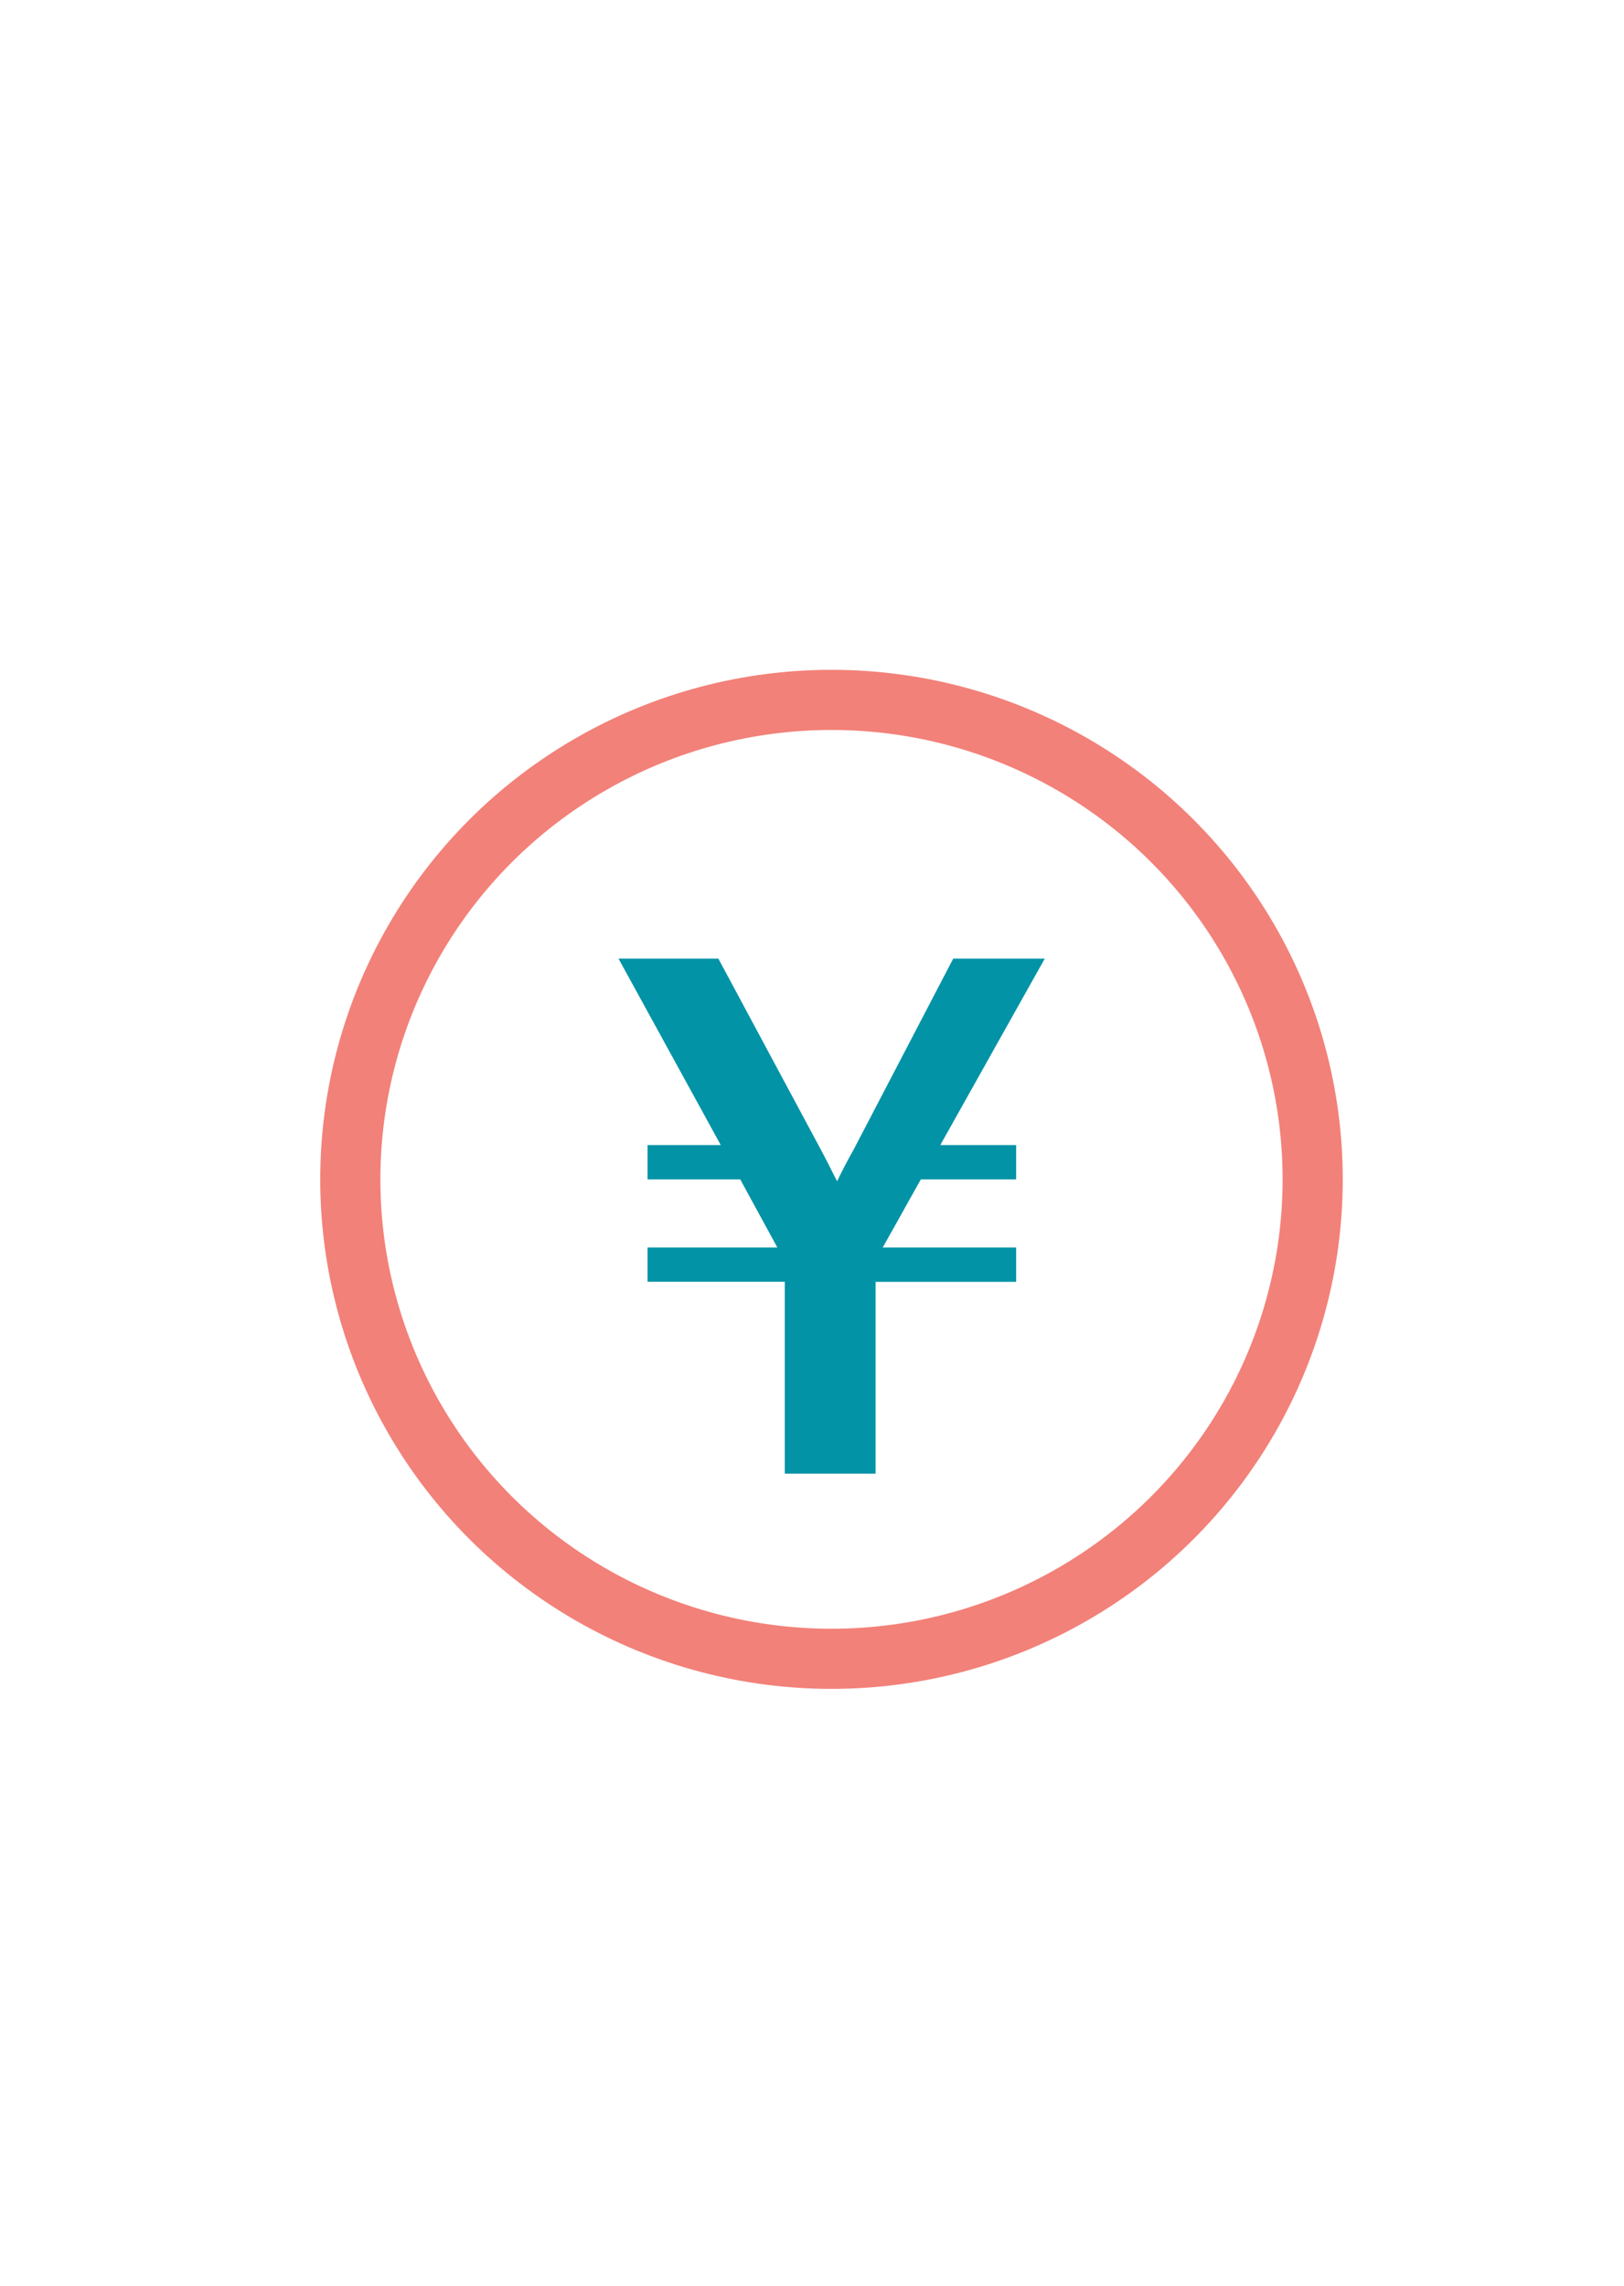
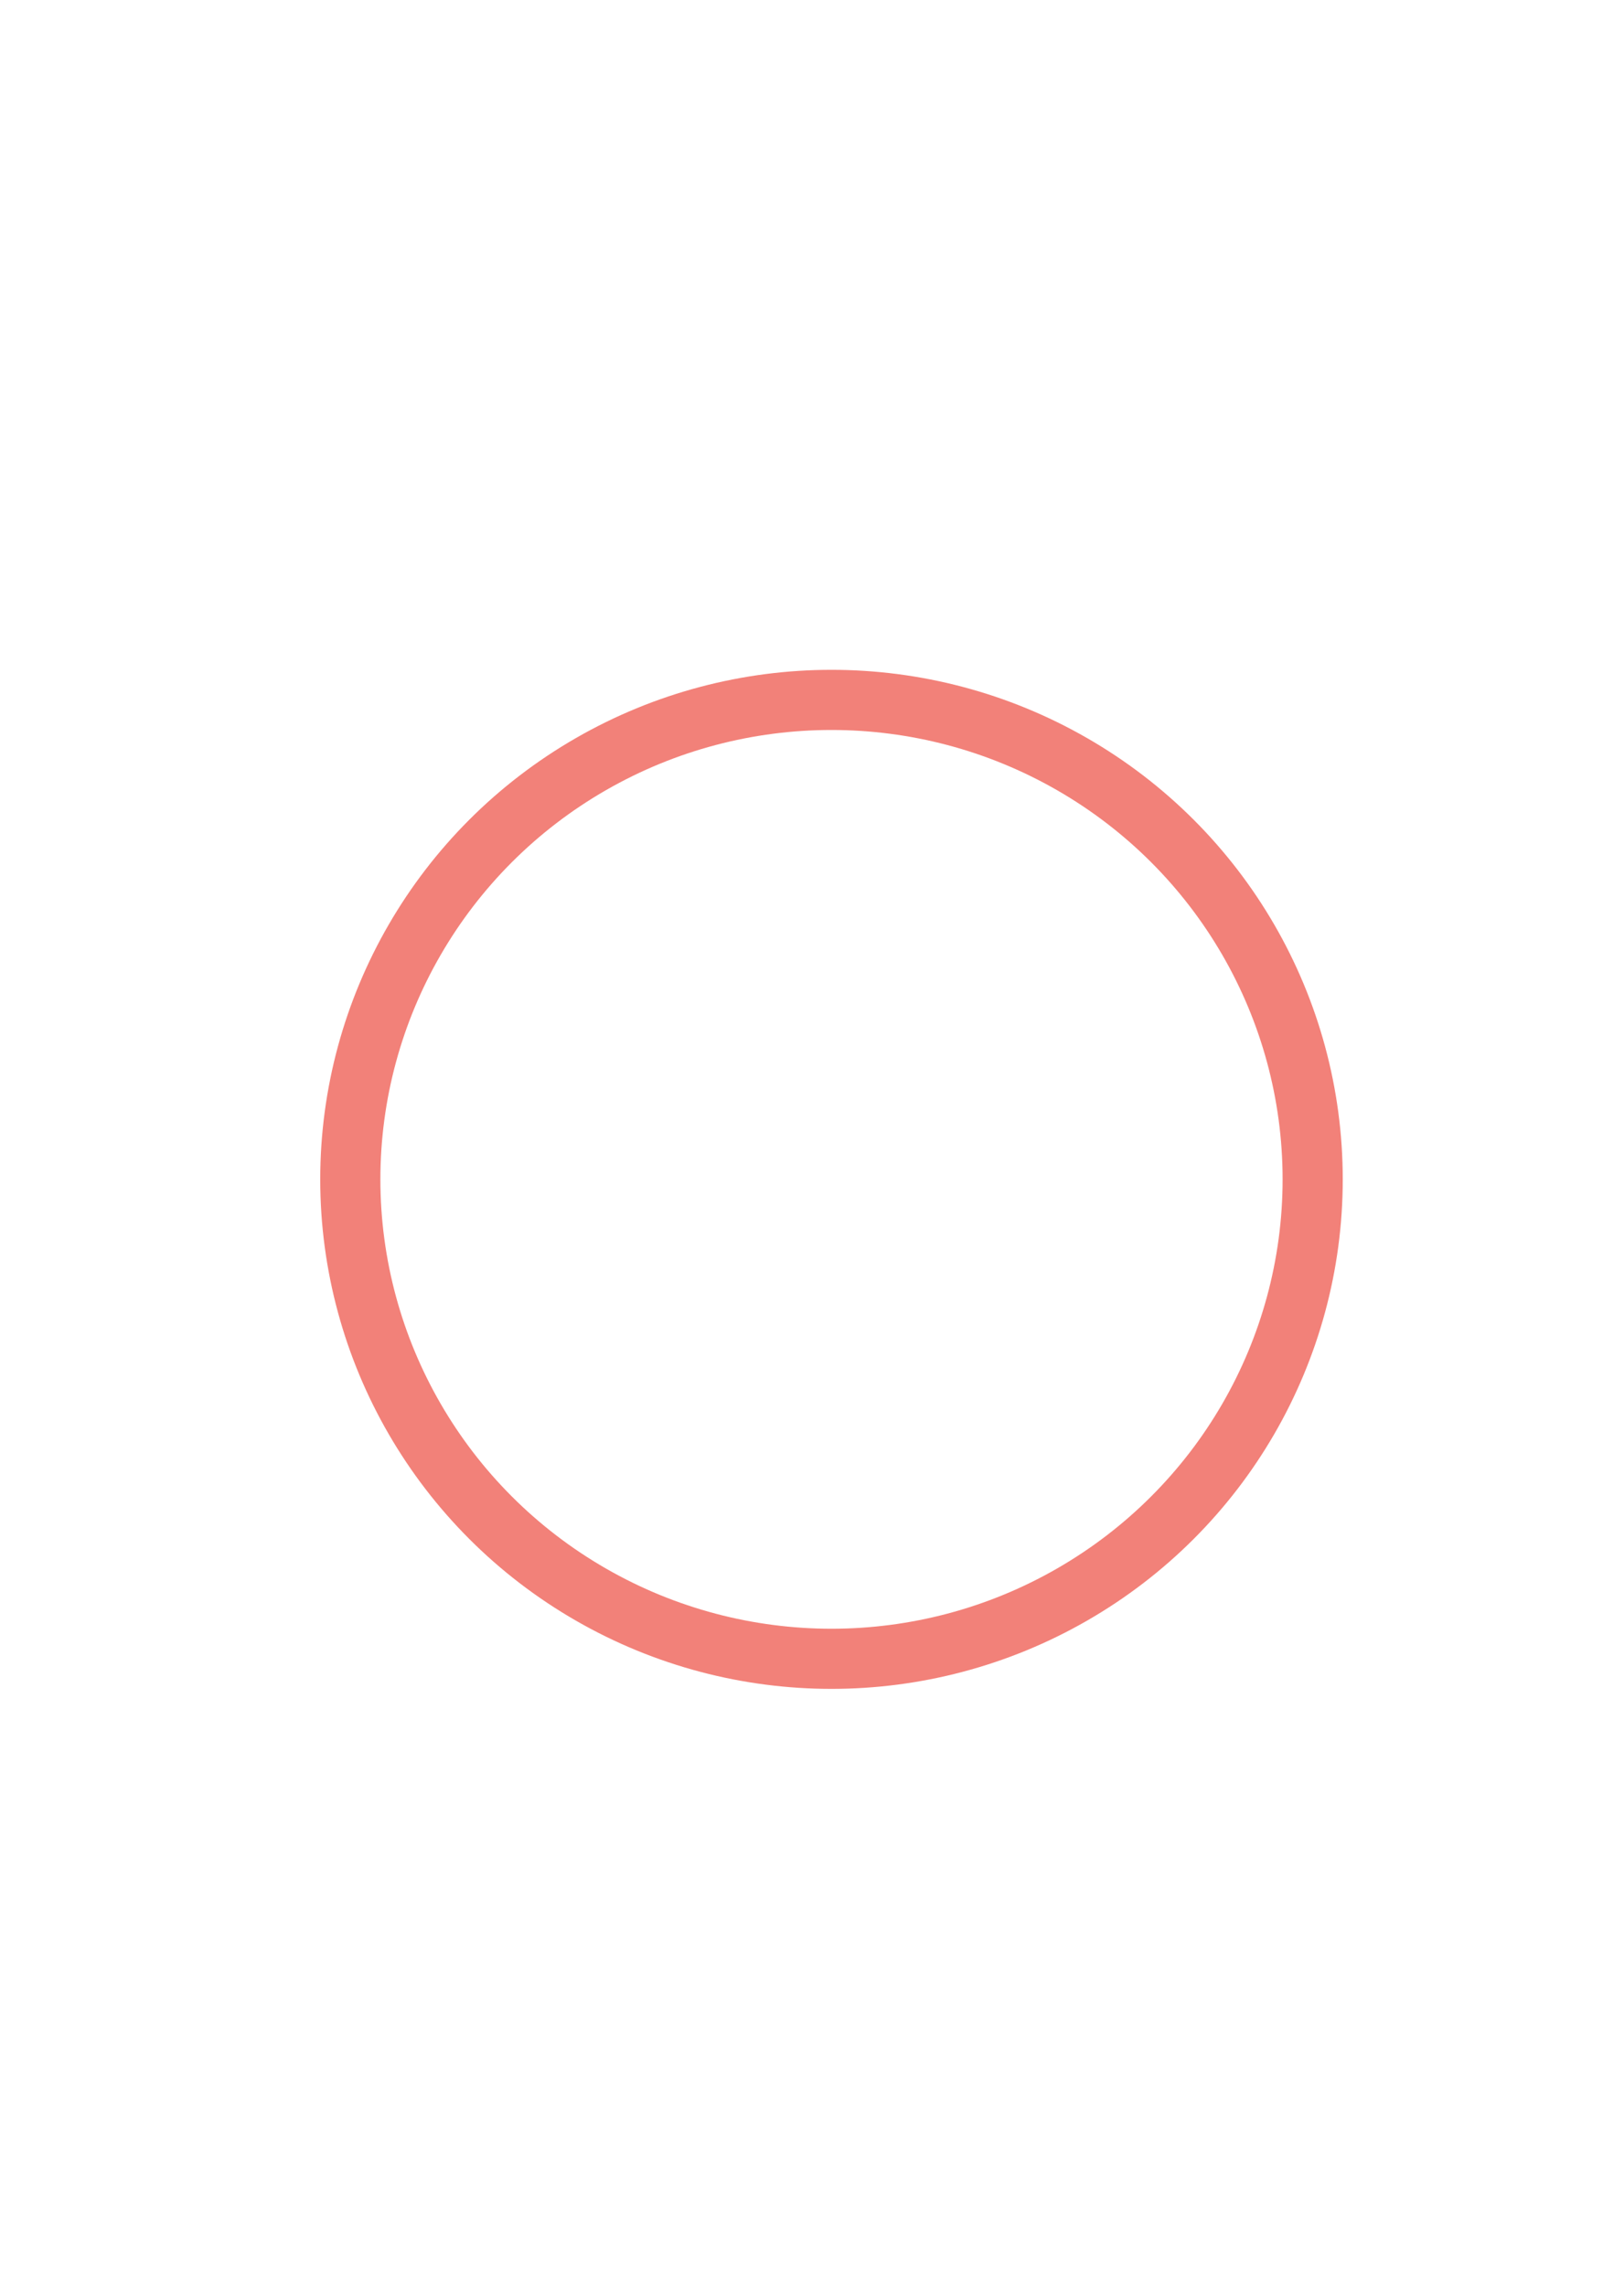
<svg xmlns="http://www.w3.org/2000/svg" height="38" viewBox="0 0 27 38" width="27">
-   <path d="m0 0h27v38h-27z" fill="none" />
  <ellipse cx="13.824" cy="19.607" fill="none" rx="8" ry="7.971" stroke="#f28179" stroke-miterlimit="10" />
-   <path d="m15.309 19.608-.633 1.132h2.218v.571h-2.337v3.189h-1.509v-3.19h-2.282v-.57h2.158l-.617-1.132h-1.541v-.571h1.217l-1.7-3.1h1.66l1.709 3.185q.06.108.265.517.141-.291.276-.528l1.655-3.174h1.522l-1.737 3.1h1.261v.571z" fill="#0293a6" />
</svg>